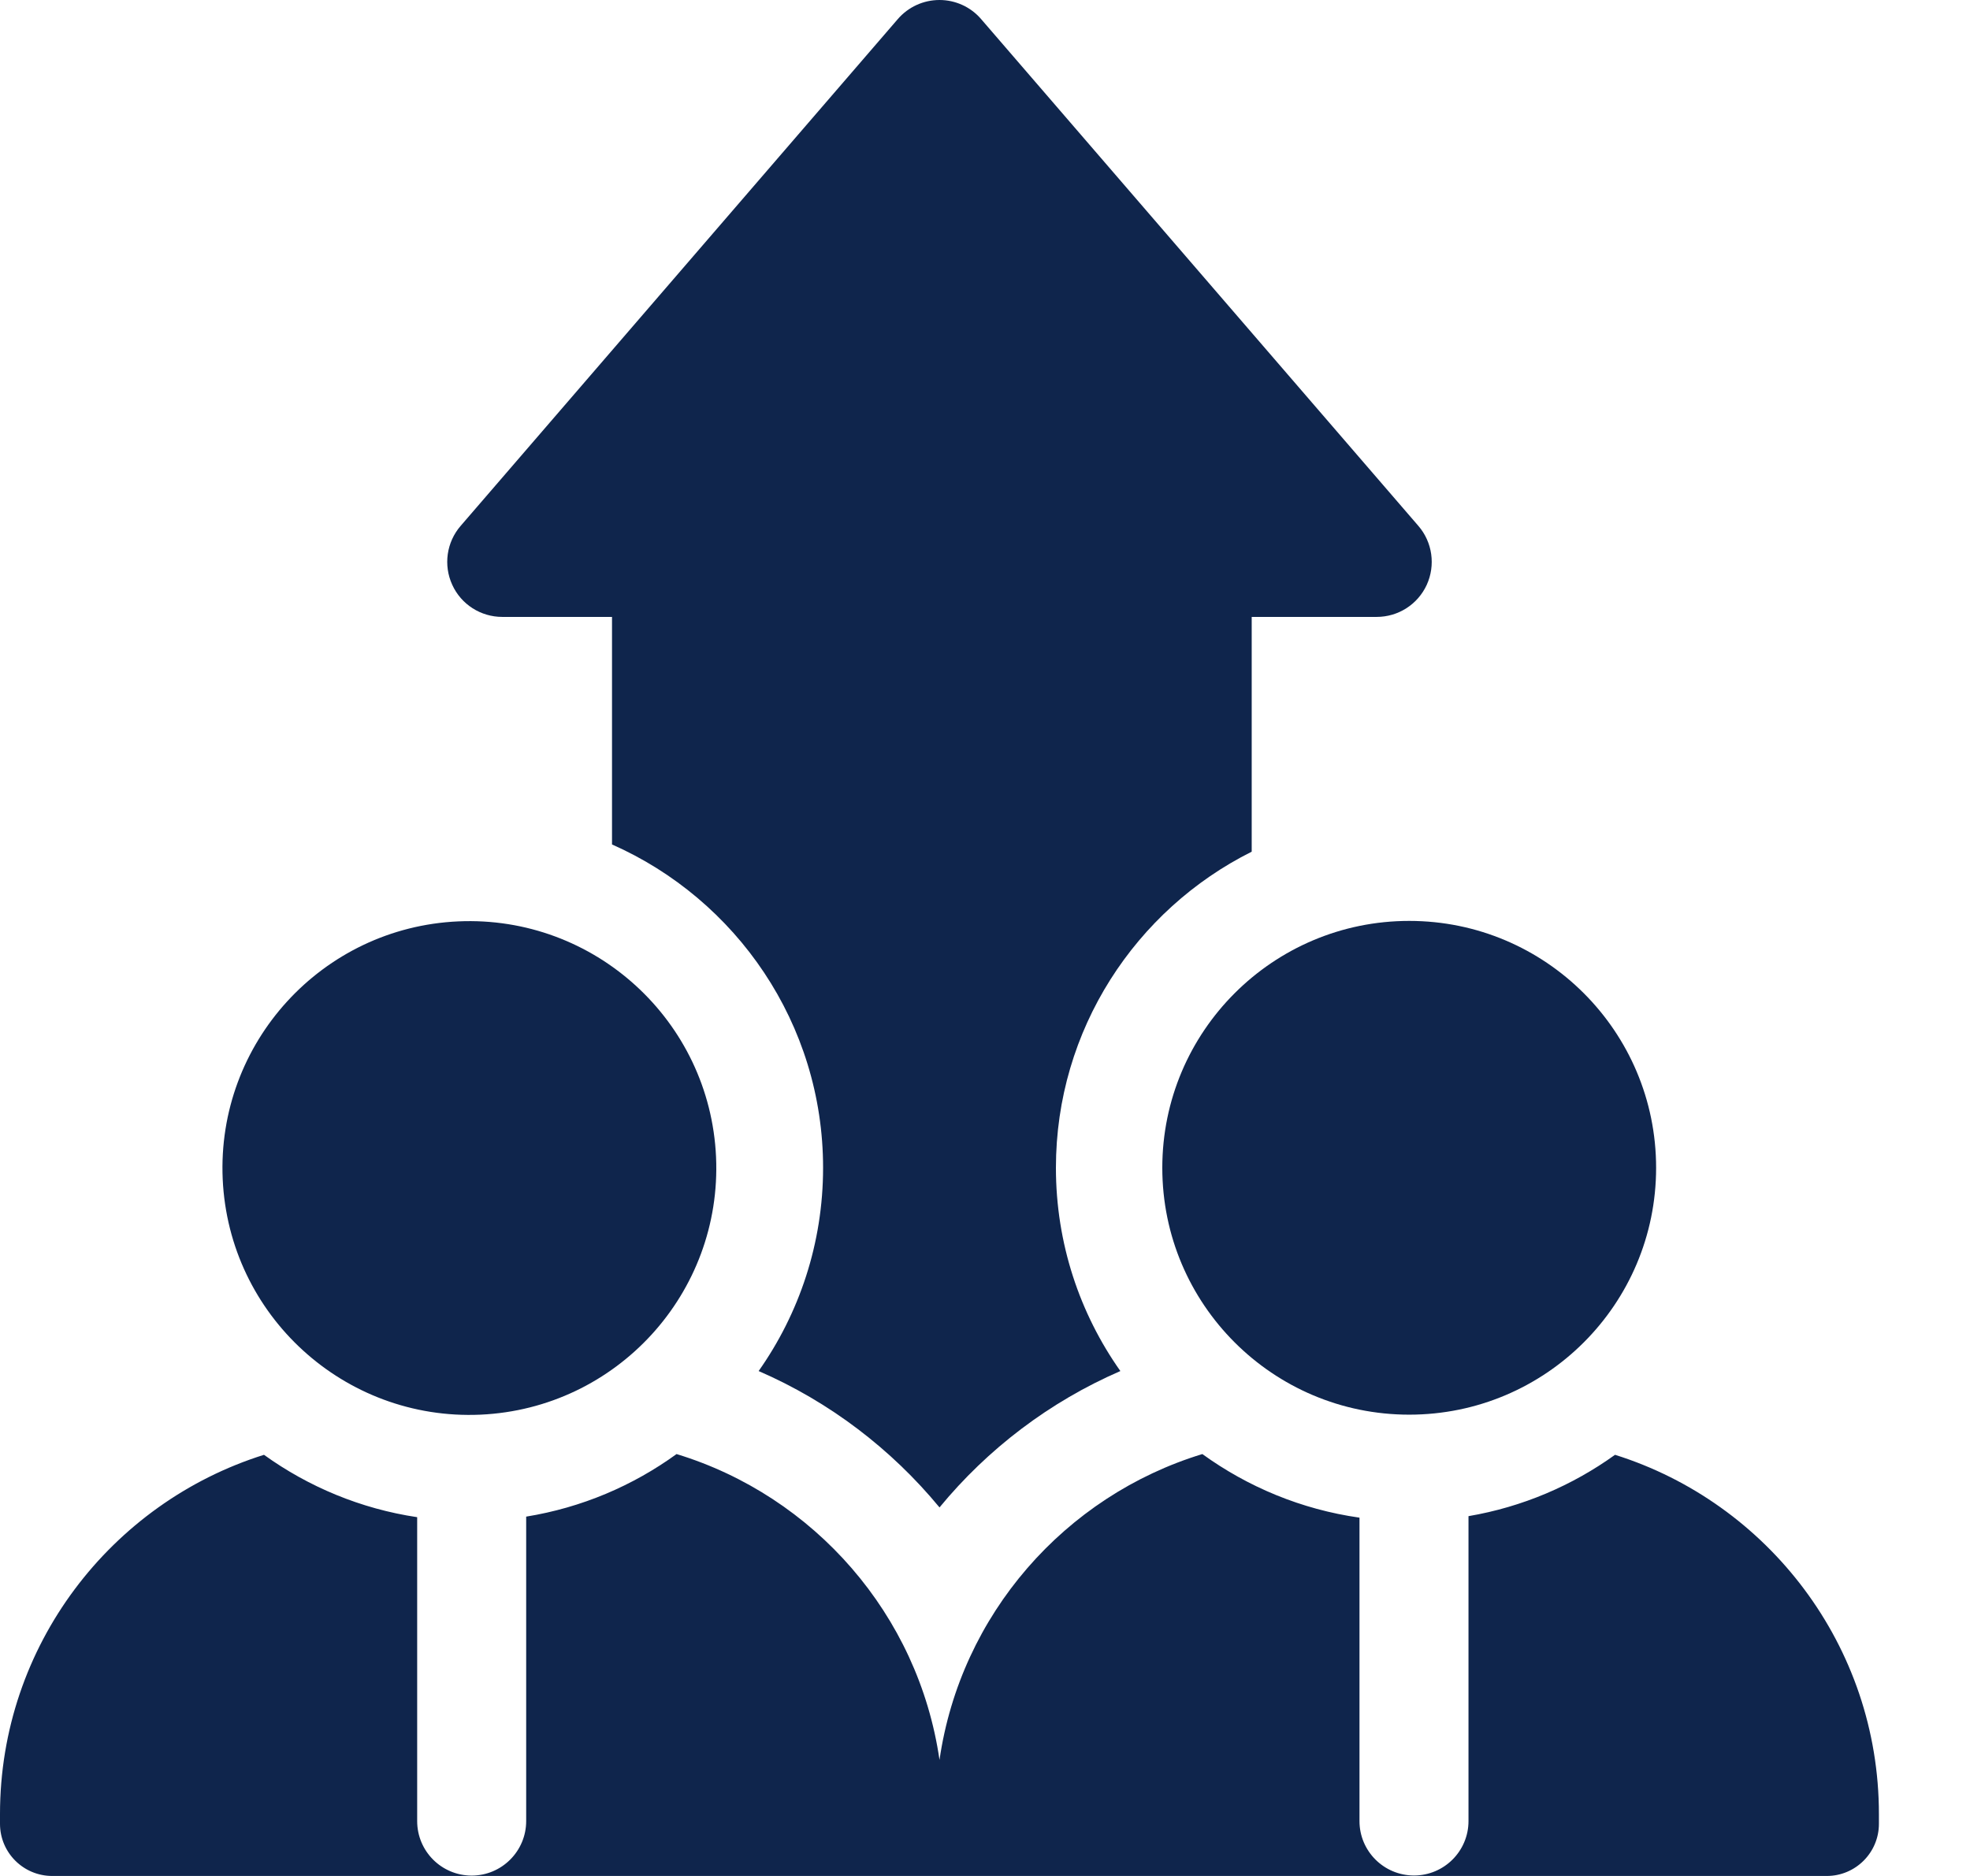
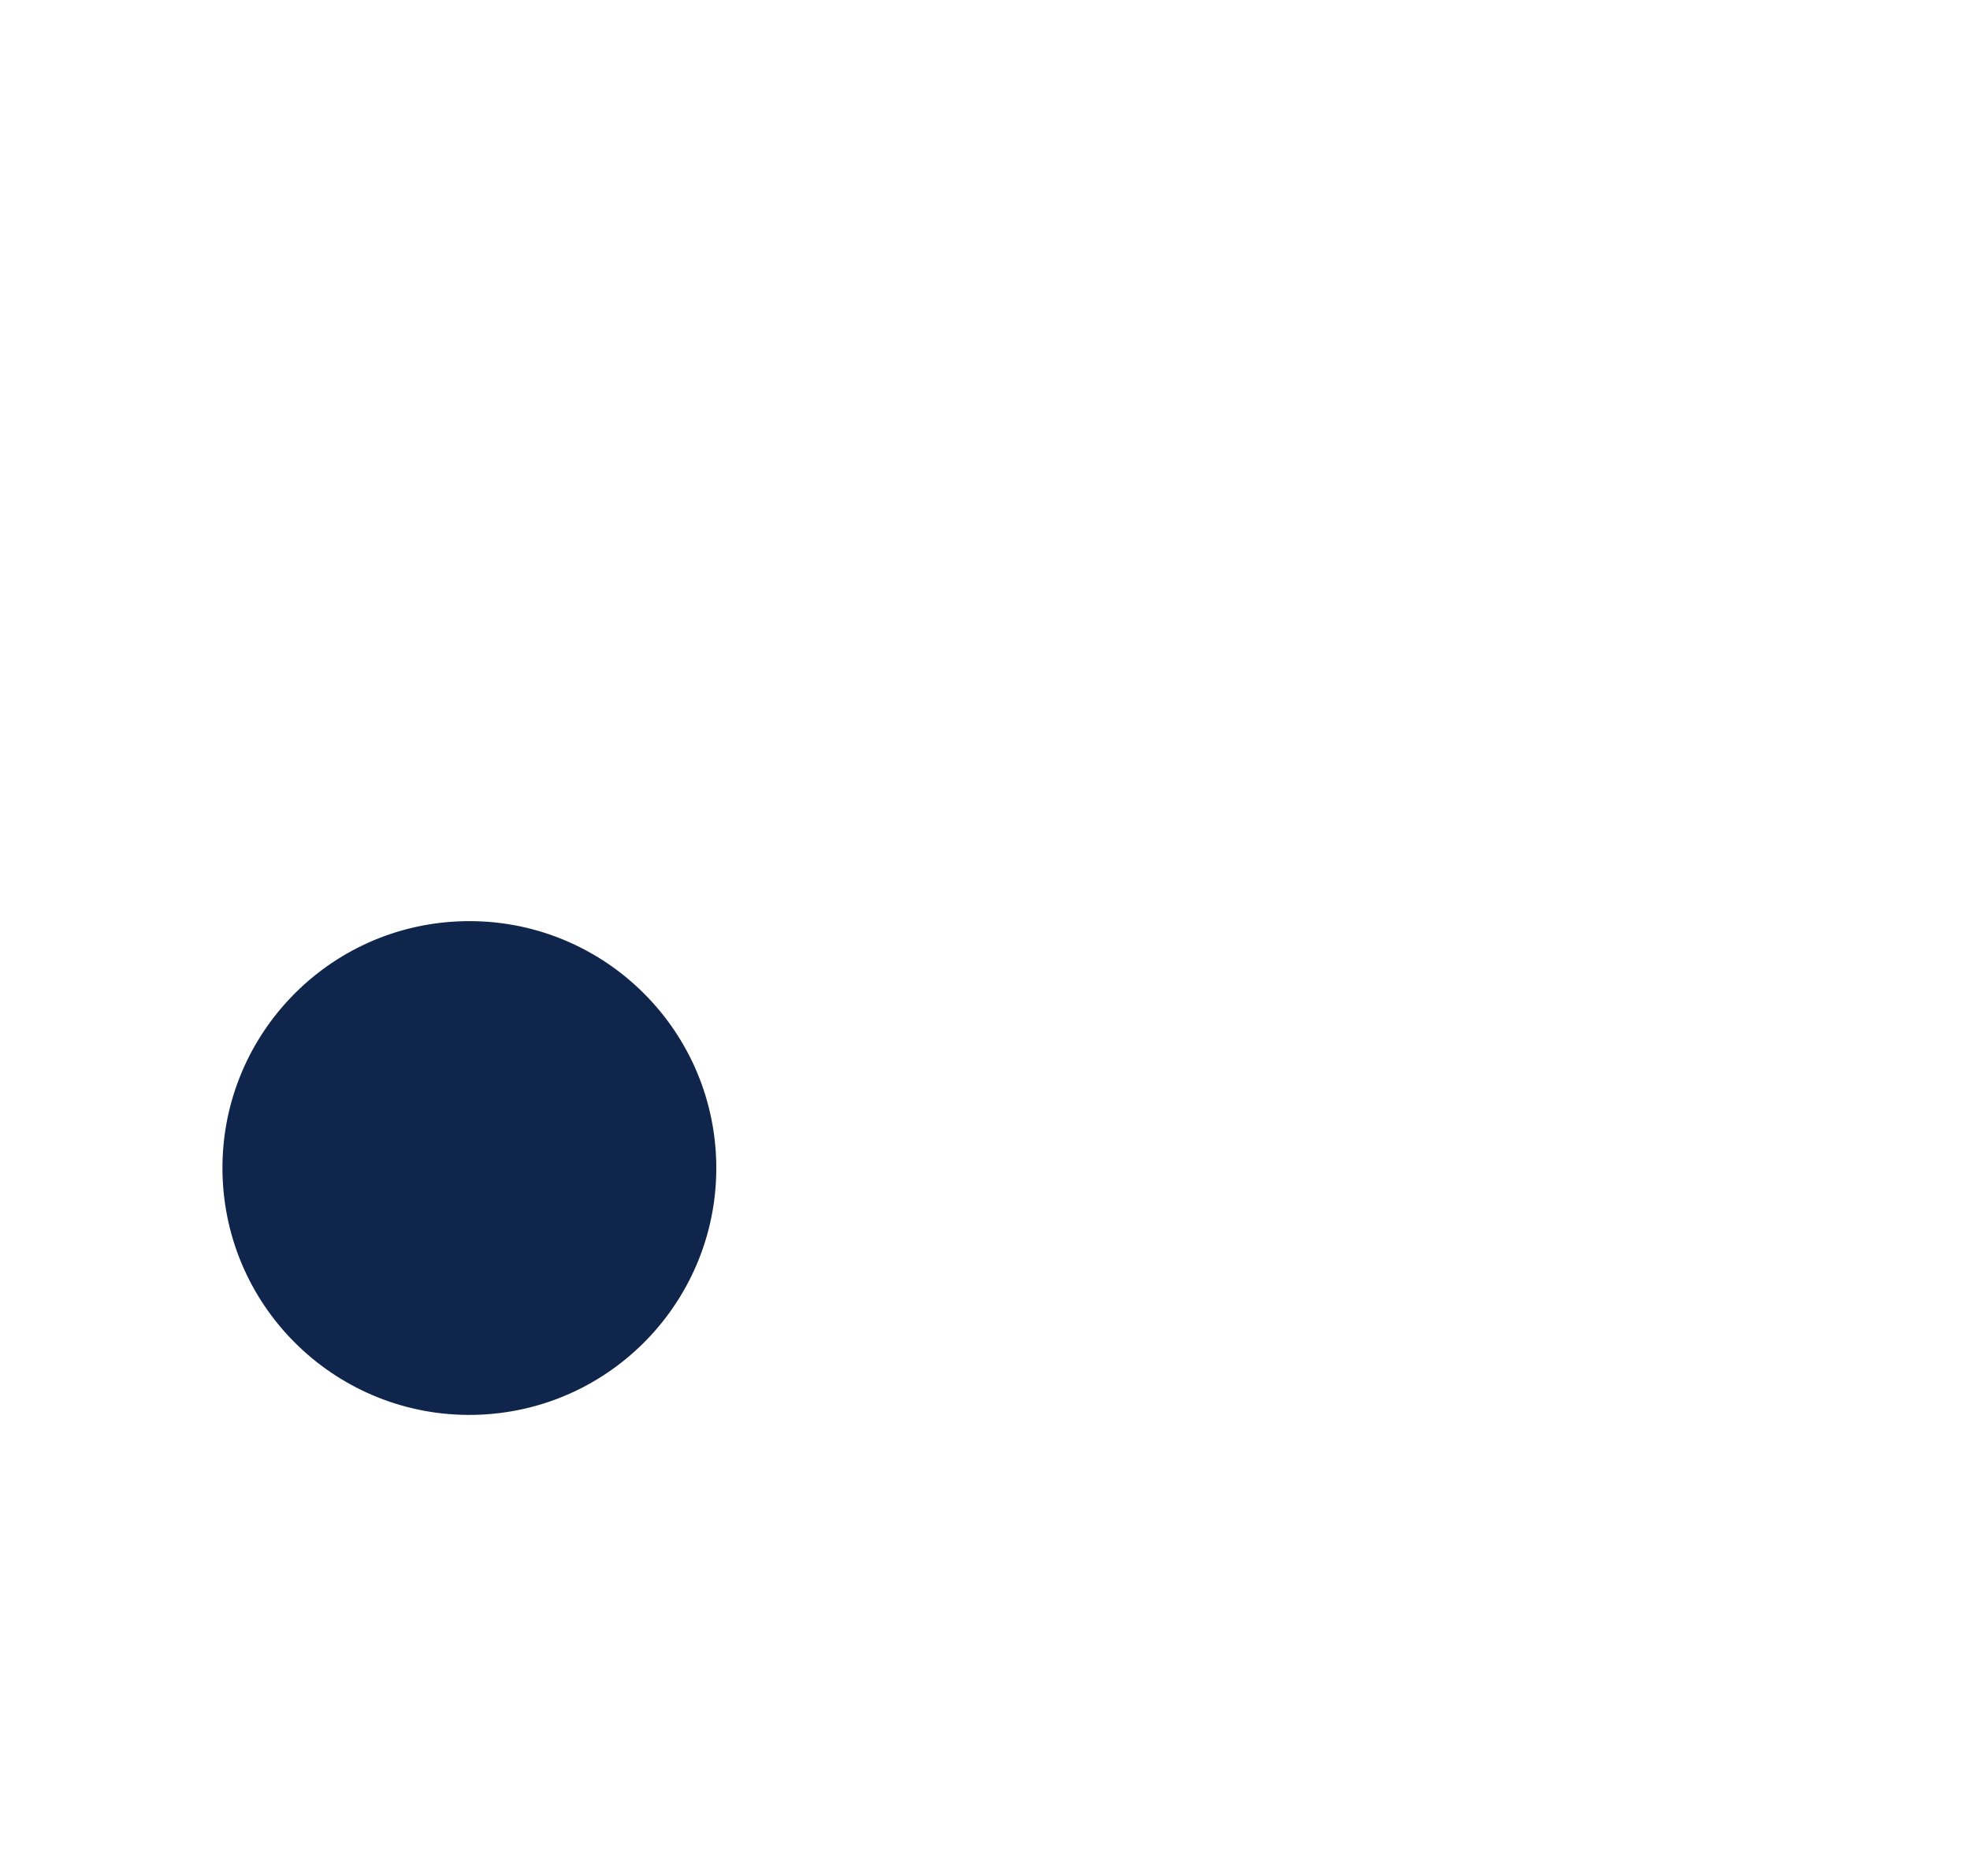
<svg xmlns="http://www.w3.org/2000/svg" width="21" height="20" viewBox="0 0 21 20" fill="none">
-   <path d="M8.774 12.45C8.774 13.256 8.519 14.004 8.087 14.617C8.843 14.945 9.501 15.448 10.015 16.071C10.528 15.448 11.187 14.945 11.943 14.617C11.51 14.004 11.256 13.256 11.256 12.45C11.256 10.977 12.107 9.698 13.343 9.08V6.577H14.675C14.905 6.577 15.113 6.444 15.209 6.235C15.304 6.026 15.27 5.781 15.12 5.607L10.459 0.204C10.348 0.074 10.185 0 10.015 0C9.844 0 9.682 0.074 9.57 0.204L4.91 5.607C4.76 5.781 4.725 6.026 4.821 6.235C4.916 6.444 5.125 6.577 5.354 6.577H6.524V9.003C7.848 9.588 8.774 10.913 8.774 12.45Z" fill="#0F254C" />
-   <path d="M17.216 15.51C16.76 15.838 16.229 16.066 15.654 16.164V19.415C15.654 19.735 15.394 19.995 15.073 19.995C14.752 19.995 14.492 19.735 14.492 19.415V16.18C13.873 16.092 13.302 15.853 12.817 15.502C11.351 15.949 10.239 17.214 10.015 18.763C9.791 17.214 8.678 15.949 7.212 15.502C6.746 15.84 6.201 16.073 5.609 16.169V19.415C5.609 19.735 5.349 19.996 5.028 19.996C4.707 19.996 4.447 19.736 4.447 19.415V16.175C3.845 16.085 3.288 15.851 2.814 15.51C1.185 16.021 0 17.545 0 19.34V19.444C0 19.751 0.249 20 0.557 20H19.473C19.78 20 20.029 19.751 20.029 19.444V19.34C20.029 17.545 18.844 16.021 17.216 15.51Z" fill="#0F254C" />
  <path d="M5.122 15.082C6.574 15.016 7.698 13.786 7.633 12.334C7.567 10.882 6.337 9.758 4.885 9.823C3.433 9.888 2.309 11.119 2.374 12.571C2.44 14.023 3.67 15.147 5.122 15.082Z" fill="#0F254C" />
-   <path d="M15.022 15.082C16.476 15.082 17.654 13.904 17.654 12.45C17.654 10.997 16.476 9.818 15.022 9.818C13.569 9.818 12.39 10.997 12.39 12.45C12.39 13.904 13.569 15.082 15.022 15.082Z" fill="#0F254C" />
</svg>